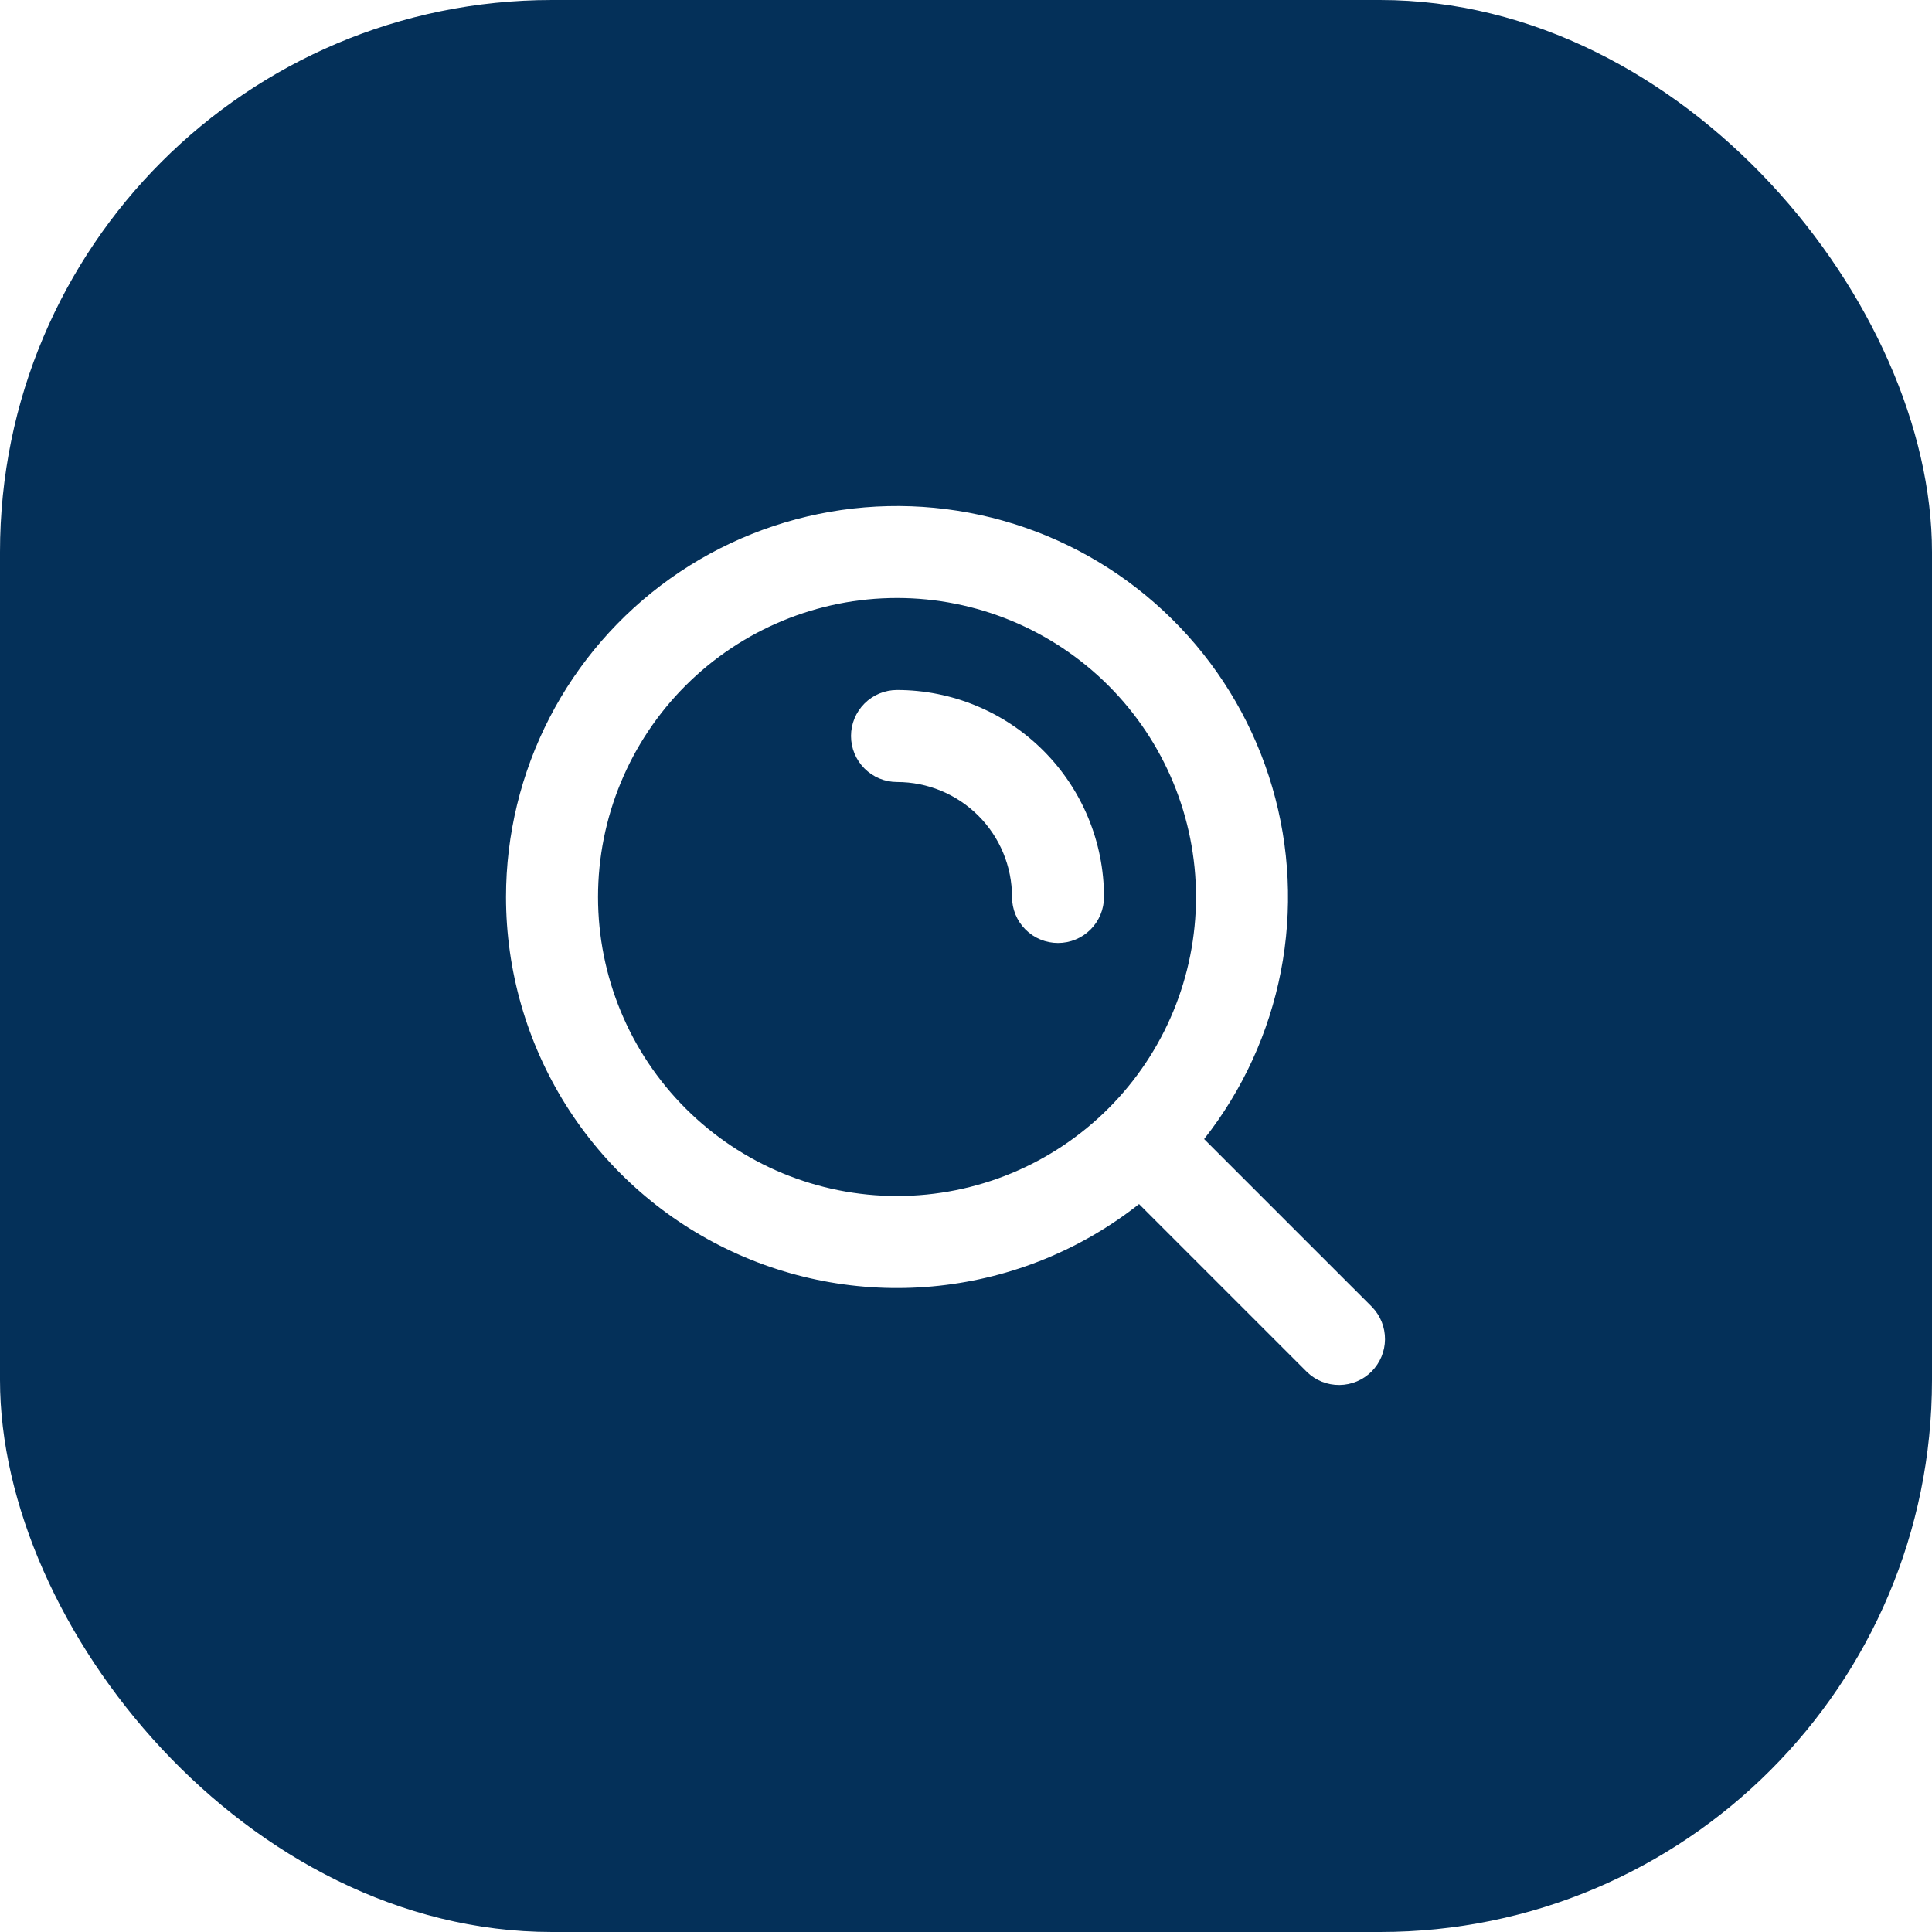
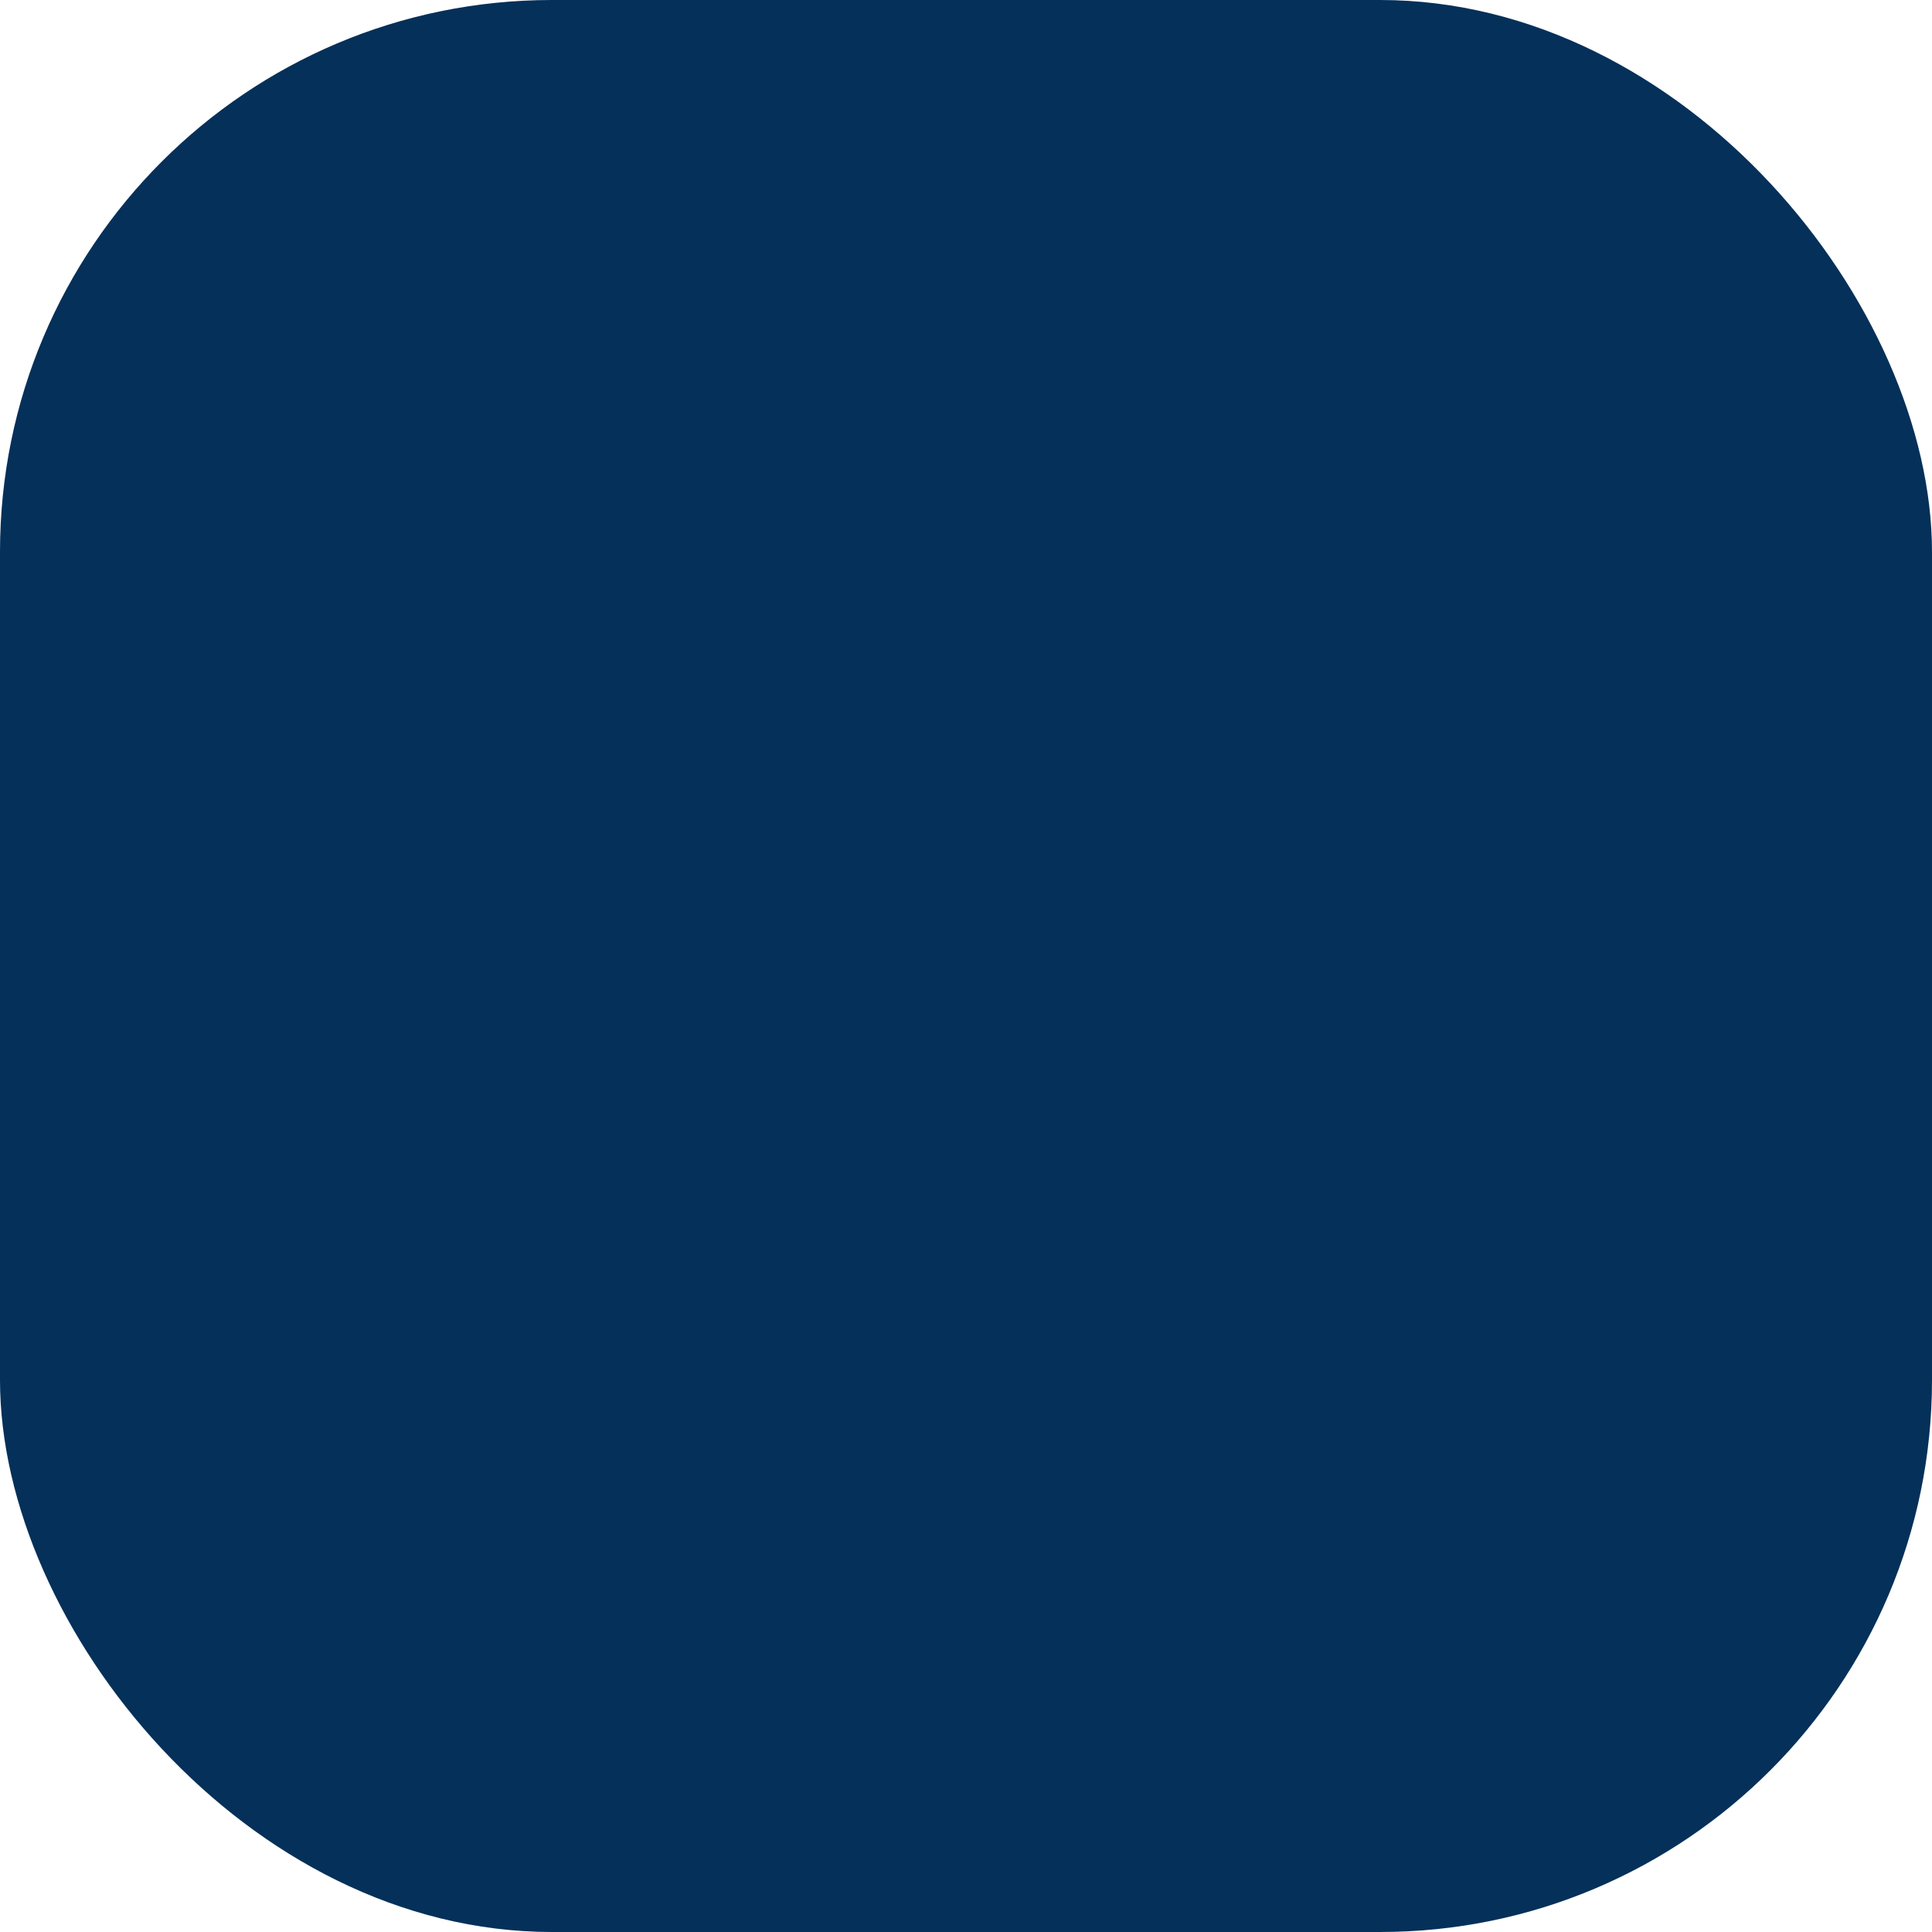
<svg xmlns="http://www.w3.org/2000/svg" width="56" height="56" viewBox="0 0 56 56" fill="none">
  <g filter="url(#filter0_b_1360_278)">
    <rect width="56" height="56" rx="16" fill="#043059" />
    <g clip-path="url(#clip0_1360_278)">
-       <path fill-rule="evenodd" clip-rule="evenodd" d="M26 17.333C23.702 17.333 21.497 18.247 19.872 19.872C18.247 21.497 17.334 23.702 17.334 26C17.334 28.299 18.247 30.503 19.872 32.128C21.497 33.754 23.702 34.667 26 34.667C28.299 34.667 30.503 33.754 32.129 32.128C33.754 30.503 34.667 28.299 34.667 26C34.667 23.702 33.754 21.497 32.129 19.872C30.503 18.247 28.299 17.333 26 17.333ZM14.667 26C14.667 24.193 15.1 22.412 15.928 20.806C16.756 19.2 17.957 17.815 19.429 16.767C20.902 15.719 22.604 15.039 24.392 14.782C26.181 14.526 28.006 14.701 29.713 15.293C31.421 15.885 32.962 16.877 34.208 18.186C35.454 19.494 36.369 21.082 36.877 22.817C37.385 24.551 37.471 26.382 37.127 28.156C36.783 29.93 36.02 31.597 34.902 33.016L39.771 37.885C40.014 38.137 40.148 38.474 40.145 38.823C40.142 39.173 40.002 39.507 39.755 39.755C39.508 40.002 39.173 40.142 38.824 40.145C38.474 40.148 38.137 40.014 37.886 39.771L33.016 34.901C31.345 36.219 29.337 37.039 27.221 37.268C25.106 37.498 22.968 37.127 21.054 36.198C19.139 35.269 17.525 33.82 16.395 32.017C15.266 30.213 14.667 28.128 14.667 26ZM24.667 21.333C24.667 20.98 24.808 20.641 25.058 20.391C25.308 20.141 25.647 20 26 20C27.592 20 29.118 20.632 30.243 21.758C31.368 22.883 32 24.409 32 26C32 26.354 31.86 26.693 31.61 26.943C31.36 27.193 31.021 27.333 30.667 27.333C30.313 27.333 29.974 27.193 29.724 26.943C29.474 26.693 29.334 26.354 29.334 26C29.334 25.116 28.983 24.268 28.357 23.643C27.732 23.018 26.884 22.667 26 22.667C25.647 22.667 25.308 22.526 25.058 22.276C24.808 22.026 24.667 21.687 24.667 21.333Z" fill="white" />
+       <path fill-rule="evenodd" clip-rule="evenodd" d="M26 17.333C23.702 17.333 21.497 18.247 19.872 19.872C18.247 21.497 17.334 23.702 17.334 26C17.334 28.299 18.247 30.503 19.872 32.128C21.497 33.754 23.702 34.667 26 34.667C28.299 34.667 30.503 33.754 32.129 32.128C33.754 30.503 34.667 28.299 34.667 26C34.667 23.702 33.754 21.497 32.129 19.872C30.503 18.247 28.299 17.333 26 17.333ZM14.667 26C14.667 24.193 15.1 22.412 15.928 20.806C16.756 19.2 17.957 17.815 19.429 16.767C20.902 15.719 22.604 15.039 24.392 14.782C26.181 14.526 28.006 14.701 29.713 15.293C31.421 15.885 32.962 16.877 34.208 18.186C35.454 19.494 36.369 21.082 36.877 22.817C37.385 24.551 37.471 26.382 37.127 28.156L39.771 37.885C40.014 38.137 40.148 38.474 40.145 38.823C40.142 39.173 40.002 39.507 39.755 39.755C39.508 40.002 39.173 40.142 38.824 40.145C38.474 40.148 38.137 40.014 37.886 39.771L33.016 34.901C31.345 36.219 29.337 37.039 27.221 37.268C25.106 37.498 22.968 37.127 21.054 36.198C19.139 35.269 17.525 33.82 16.395 32.017C15.266 30.213 14.667 28.128 14.667 26ZM24.667 21.333C24.667 20.98 24.808 20.641 25.058 20.391C25.308 20.141 25.647 20 26 20C27.592 20 29.118 20.632 30.243 21.758C31.368 22.883 32 24.409 32 26C32 26.354 31.86 26.693 31.61 26.943C31.36 27.193 31.021 27.333 30.667 27.333C30.313 27.333 29.974 27.193 29.724 26.943C29.474 26.693 29.334 26.354 29.334 26C29.334 25.116 28.983 24.268 28.357 23.643C27.732 23.018 26.884 22.667 26 22.667C25.647 22.667 25.308 22.526 25.058 22.276C24.808 22.026 24.667 21.687 24.667 21.333Z" fill="white" />
    </g>
  </g>
  <defs>
    <filter id="filter0_b_1360_278" x="-25" y="-25" width="106" height="106" filterUnits="userSpaceOnUse" color-interpolation-filters="sRGB">
      <feFlood flood-opacity="0" result="BackgroundImageFix" />
      <feGaussianBlur in="BackgroundImageFix" stdDeviation="12.5" />
      <feComposite in2="SourceAlpha" operator="in" result="effect1_backgroundBlur_1360_278" />
      <feBlend mode="normal" in="SourceGraphic" in2="effect1_backgroundBlur_1360_278" result="shape" />
    </filter>
    <clipPath id="clip0_1360_278">
-       <rect width="32" height="32" fill="white" transform="translate(12 12)" />
-     </clipPath>
+       </clipPath>
  </defs>
</svg>